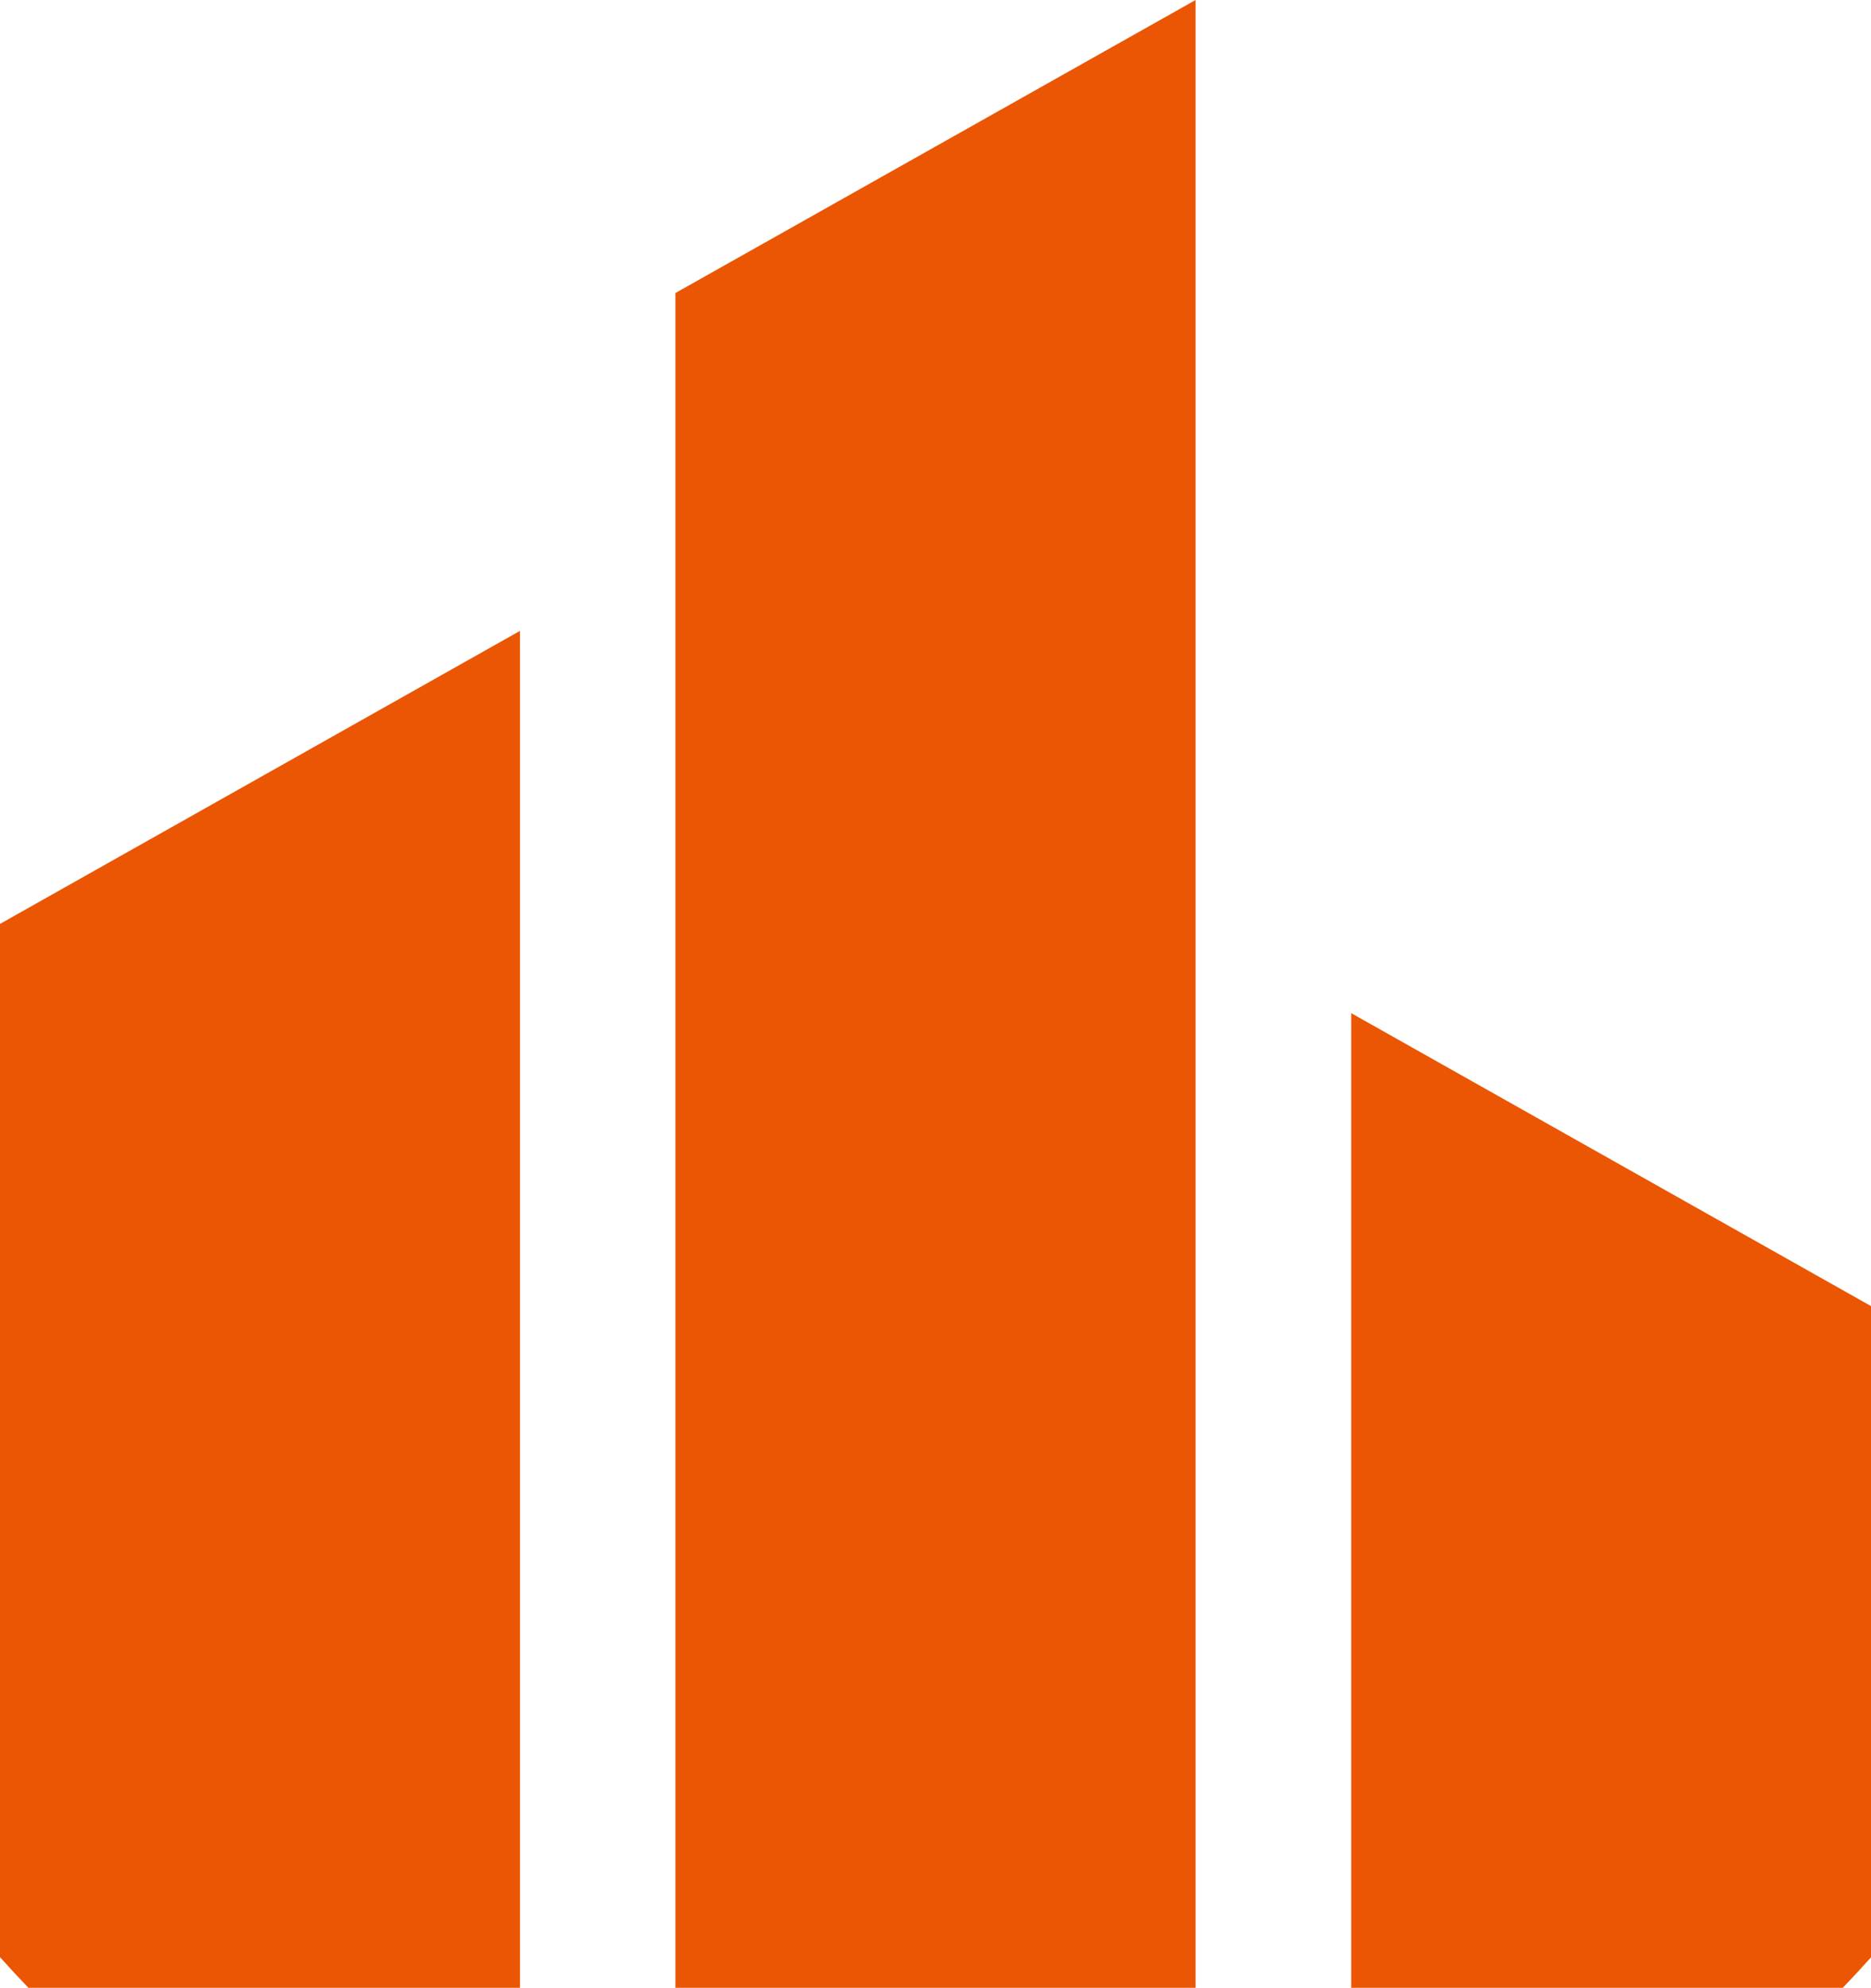
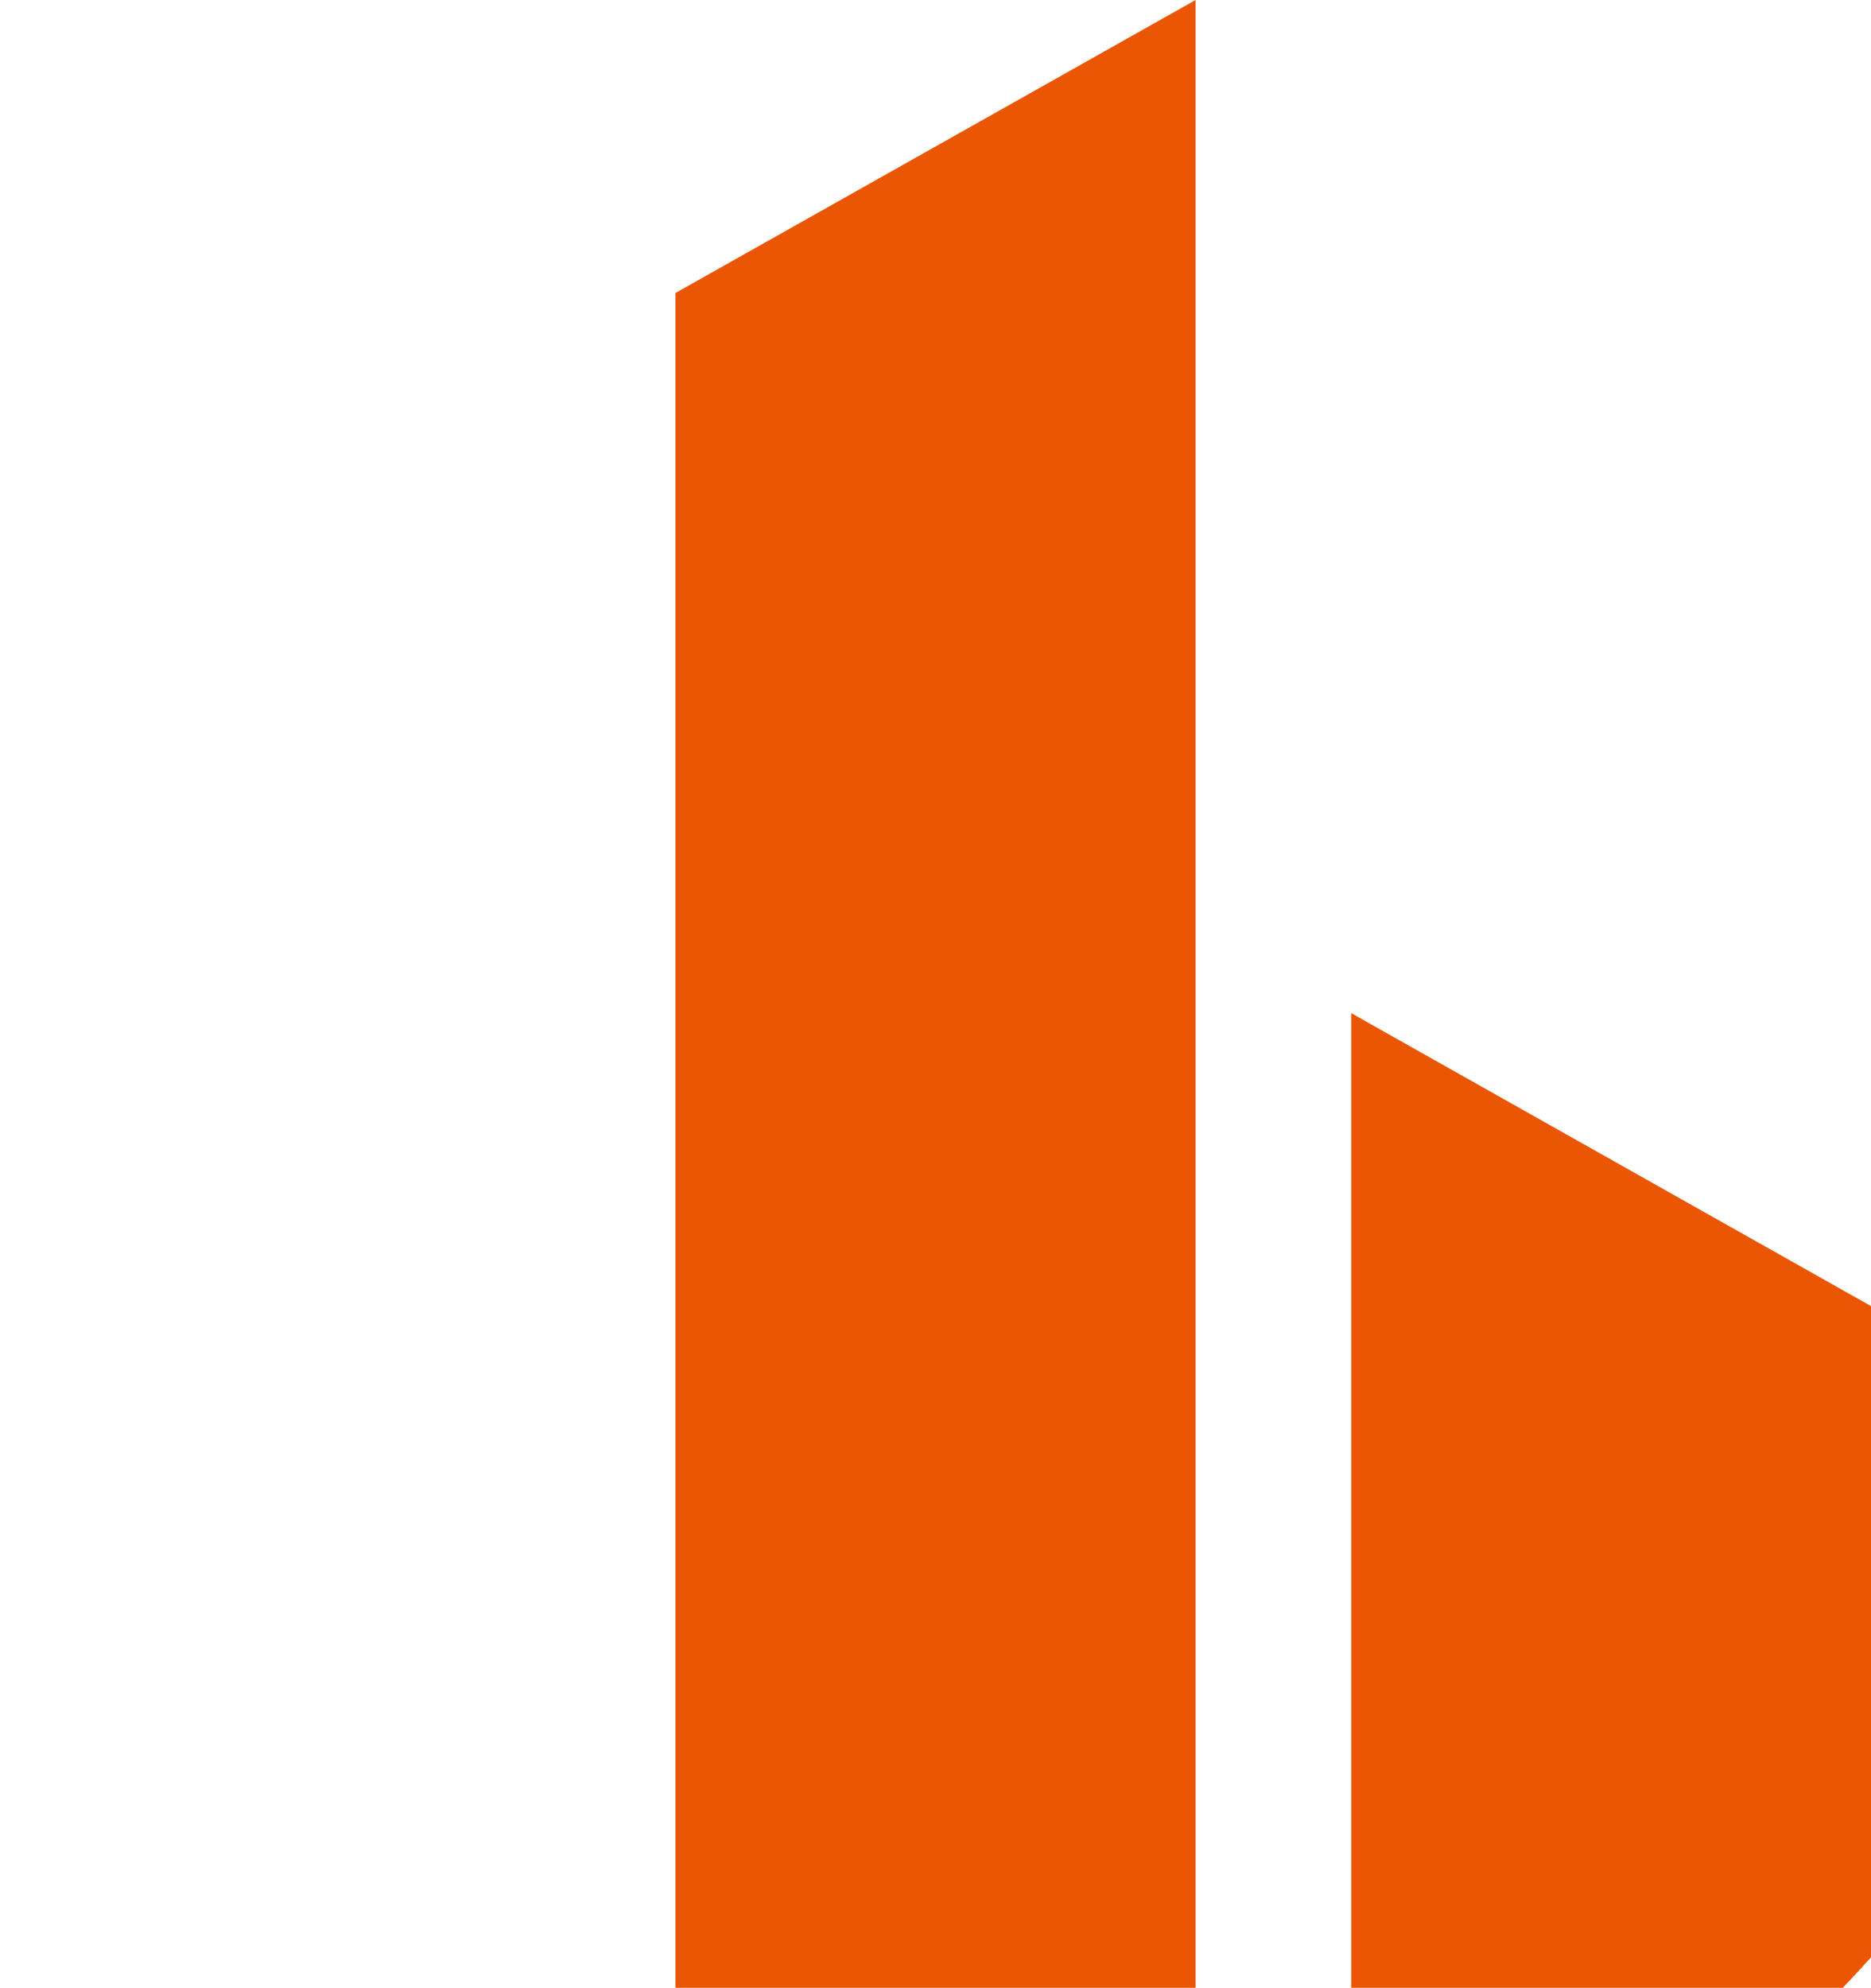
<svg xmlns="http://www.w3.org/2000/svg" id="a" viewBox="0 0 100.64 106.91">
  <defs>
    <style>.b{fill:#ea5603;}</style>
  </defs>
  <polygon class="b" points="64.31 106.91 64.31 0 36.33 15.76 36.33 106.91 64.31 106.91" />
-   <path class="b" d="M27.97,106.91V33.93L0,49.69v55.57c.5,.56,1.01,1.11,1.53,1.65H27.97Z" />
  <path class="b" d="M99.12,106.91c.52-.54,1.03-1.09,1.53-1.65v-35.01l-27.97-15.76v52.42h26.45Z" />
</svg>